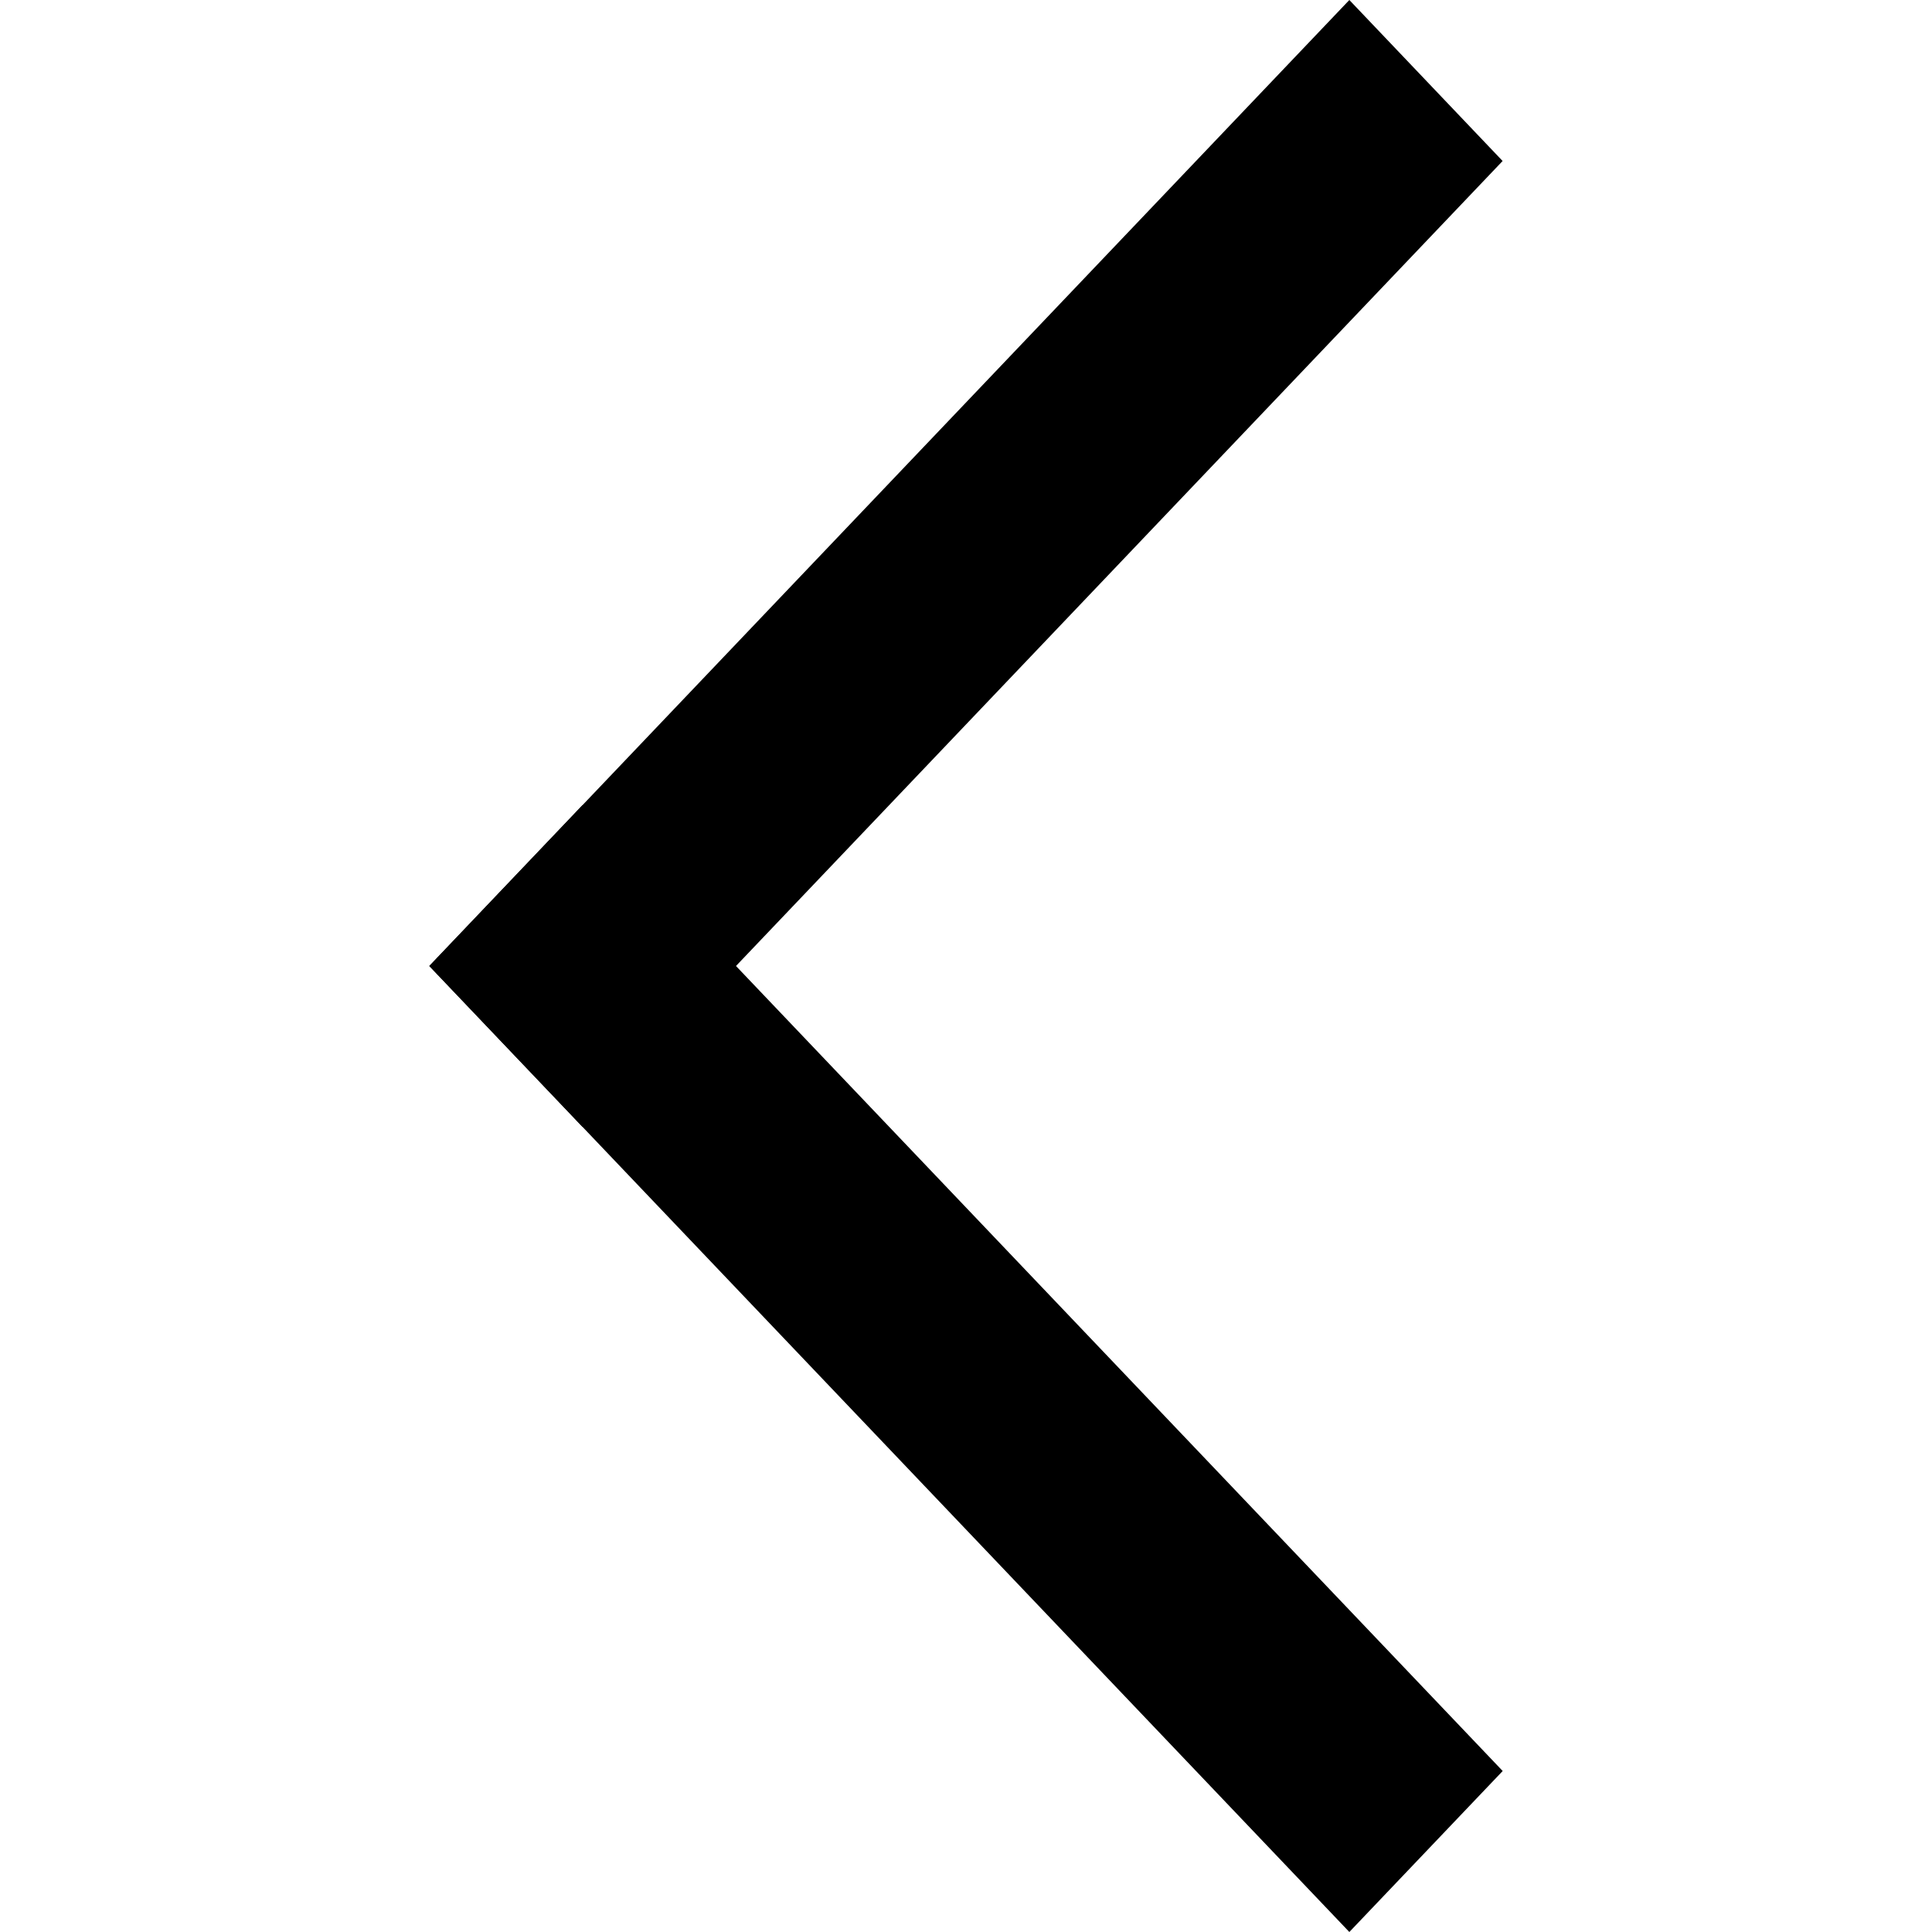
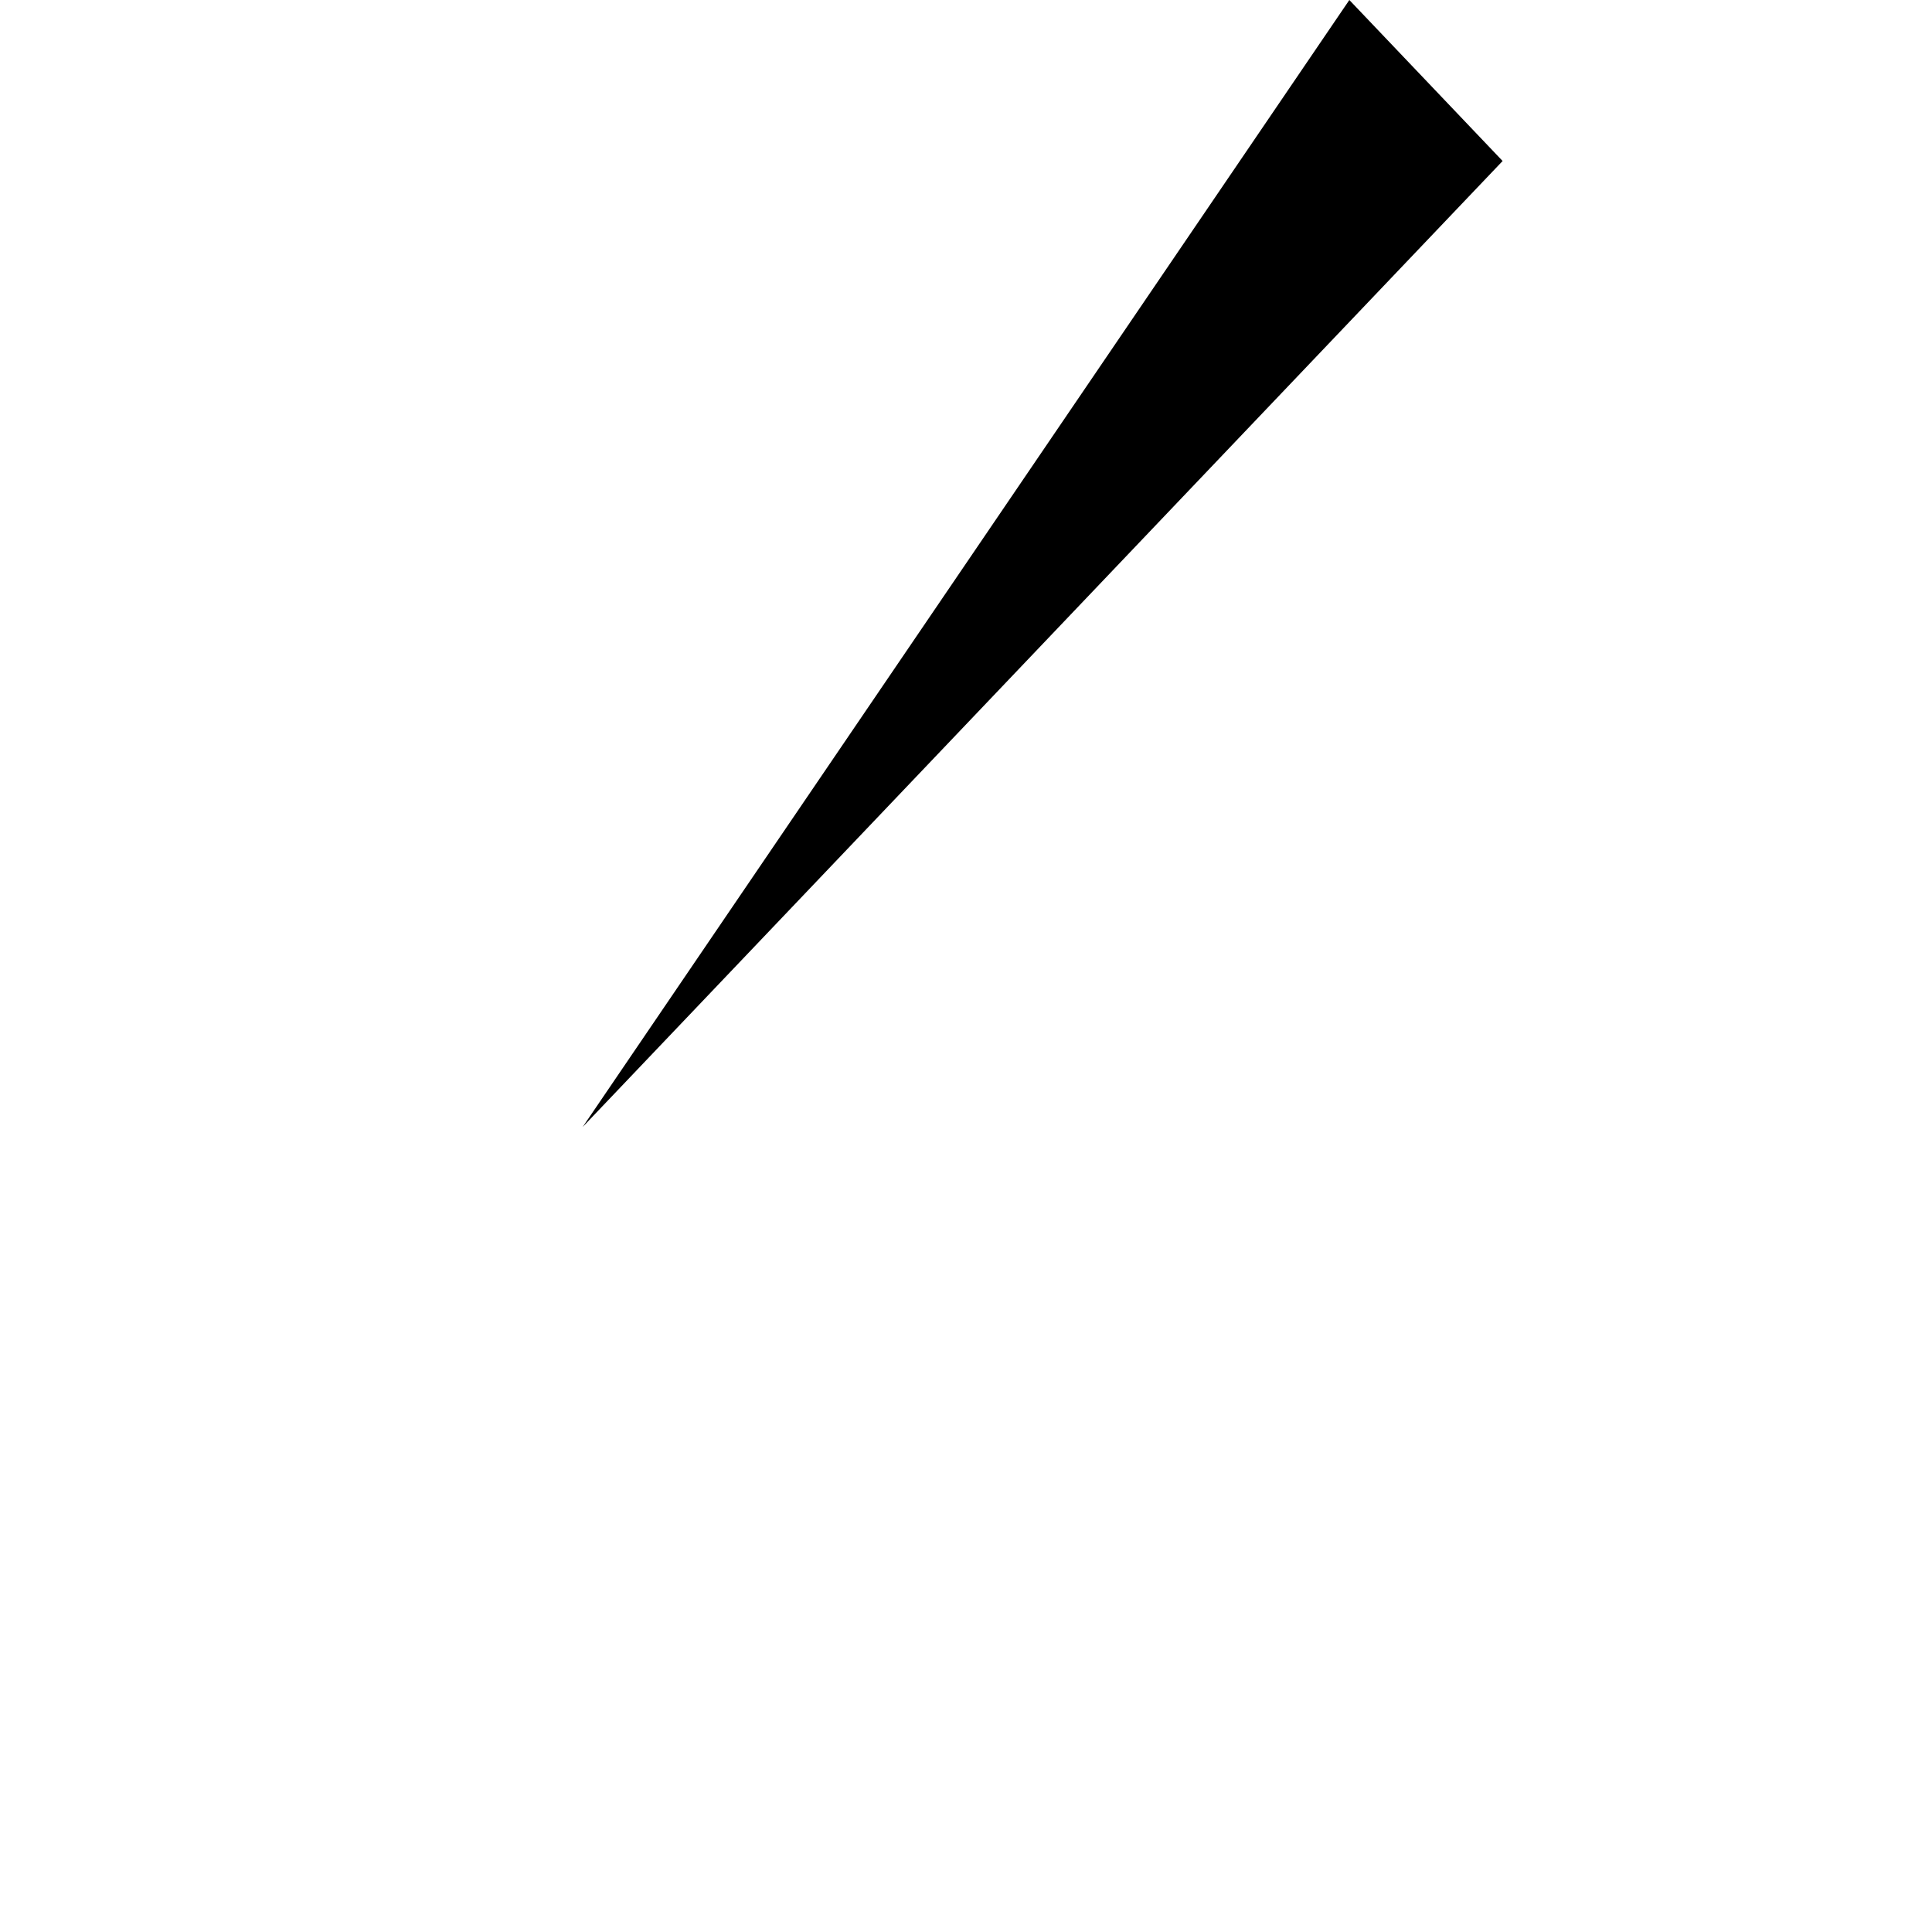
<svg xmlns="http://www.w3.org/2000/svg" width="24" height="24" fill="none">
-   <path fill="#000" d="M18.666 2 7.238 14l-1.905-2L16.762 0z" />
-   <path fill="#000" d="m7.238 10 11.429 12-1.905 2L5.333 12z" />
+   <path fill="#000" d="M18.666 2 7.238 14L16.762 0z" />
</svg>